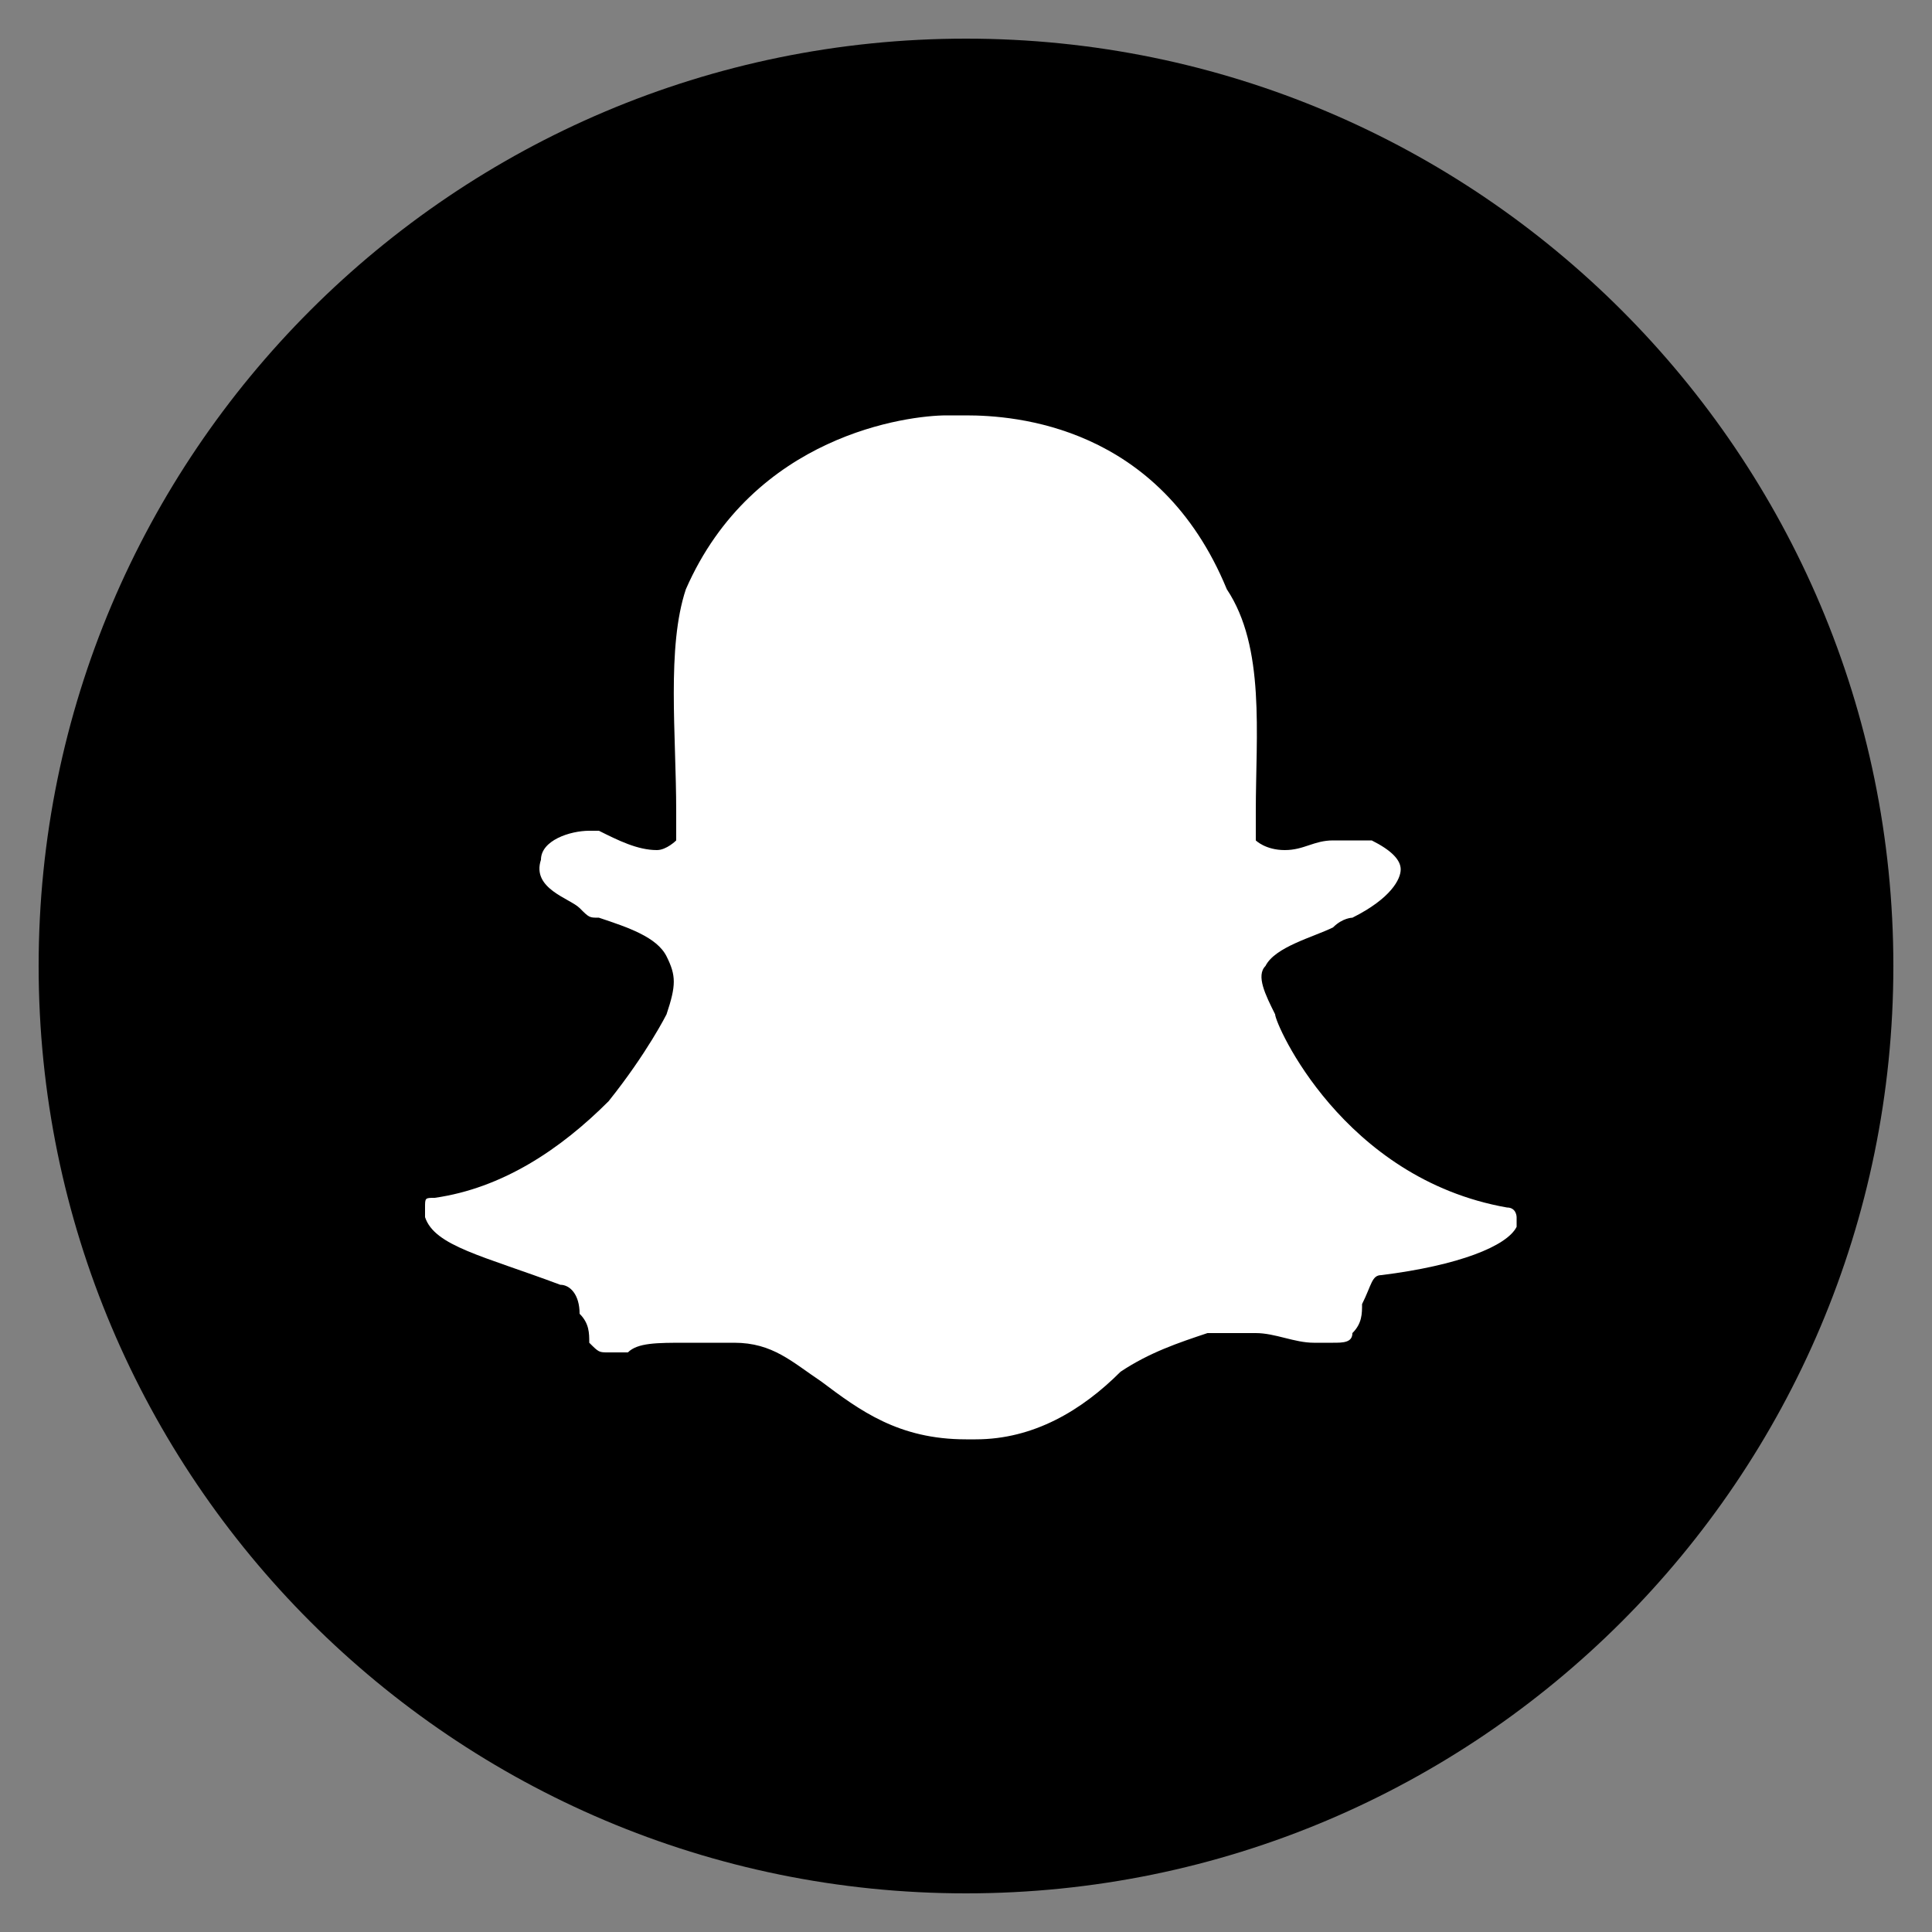
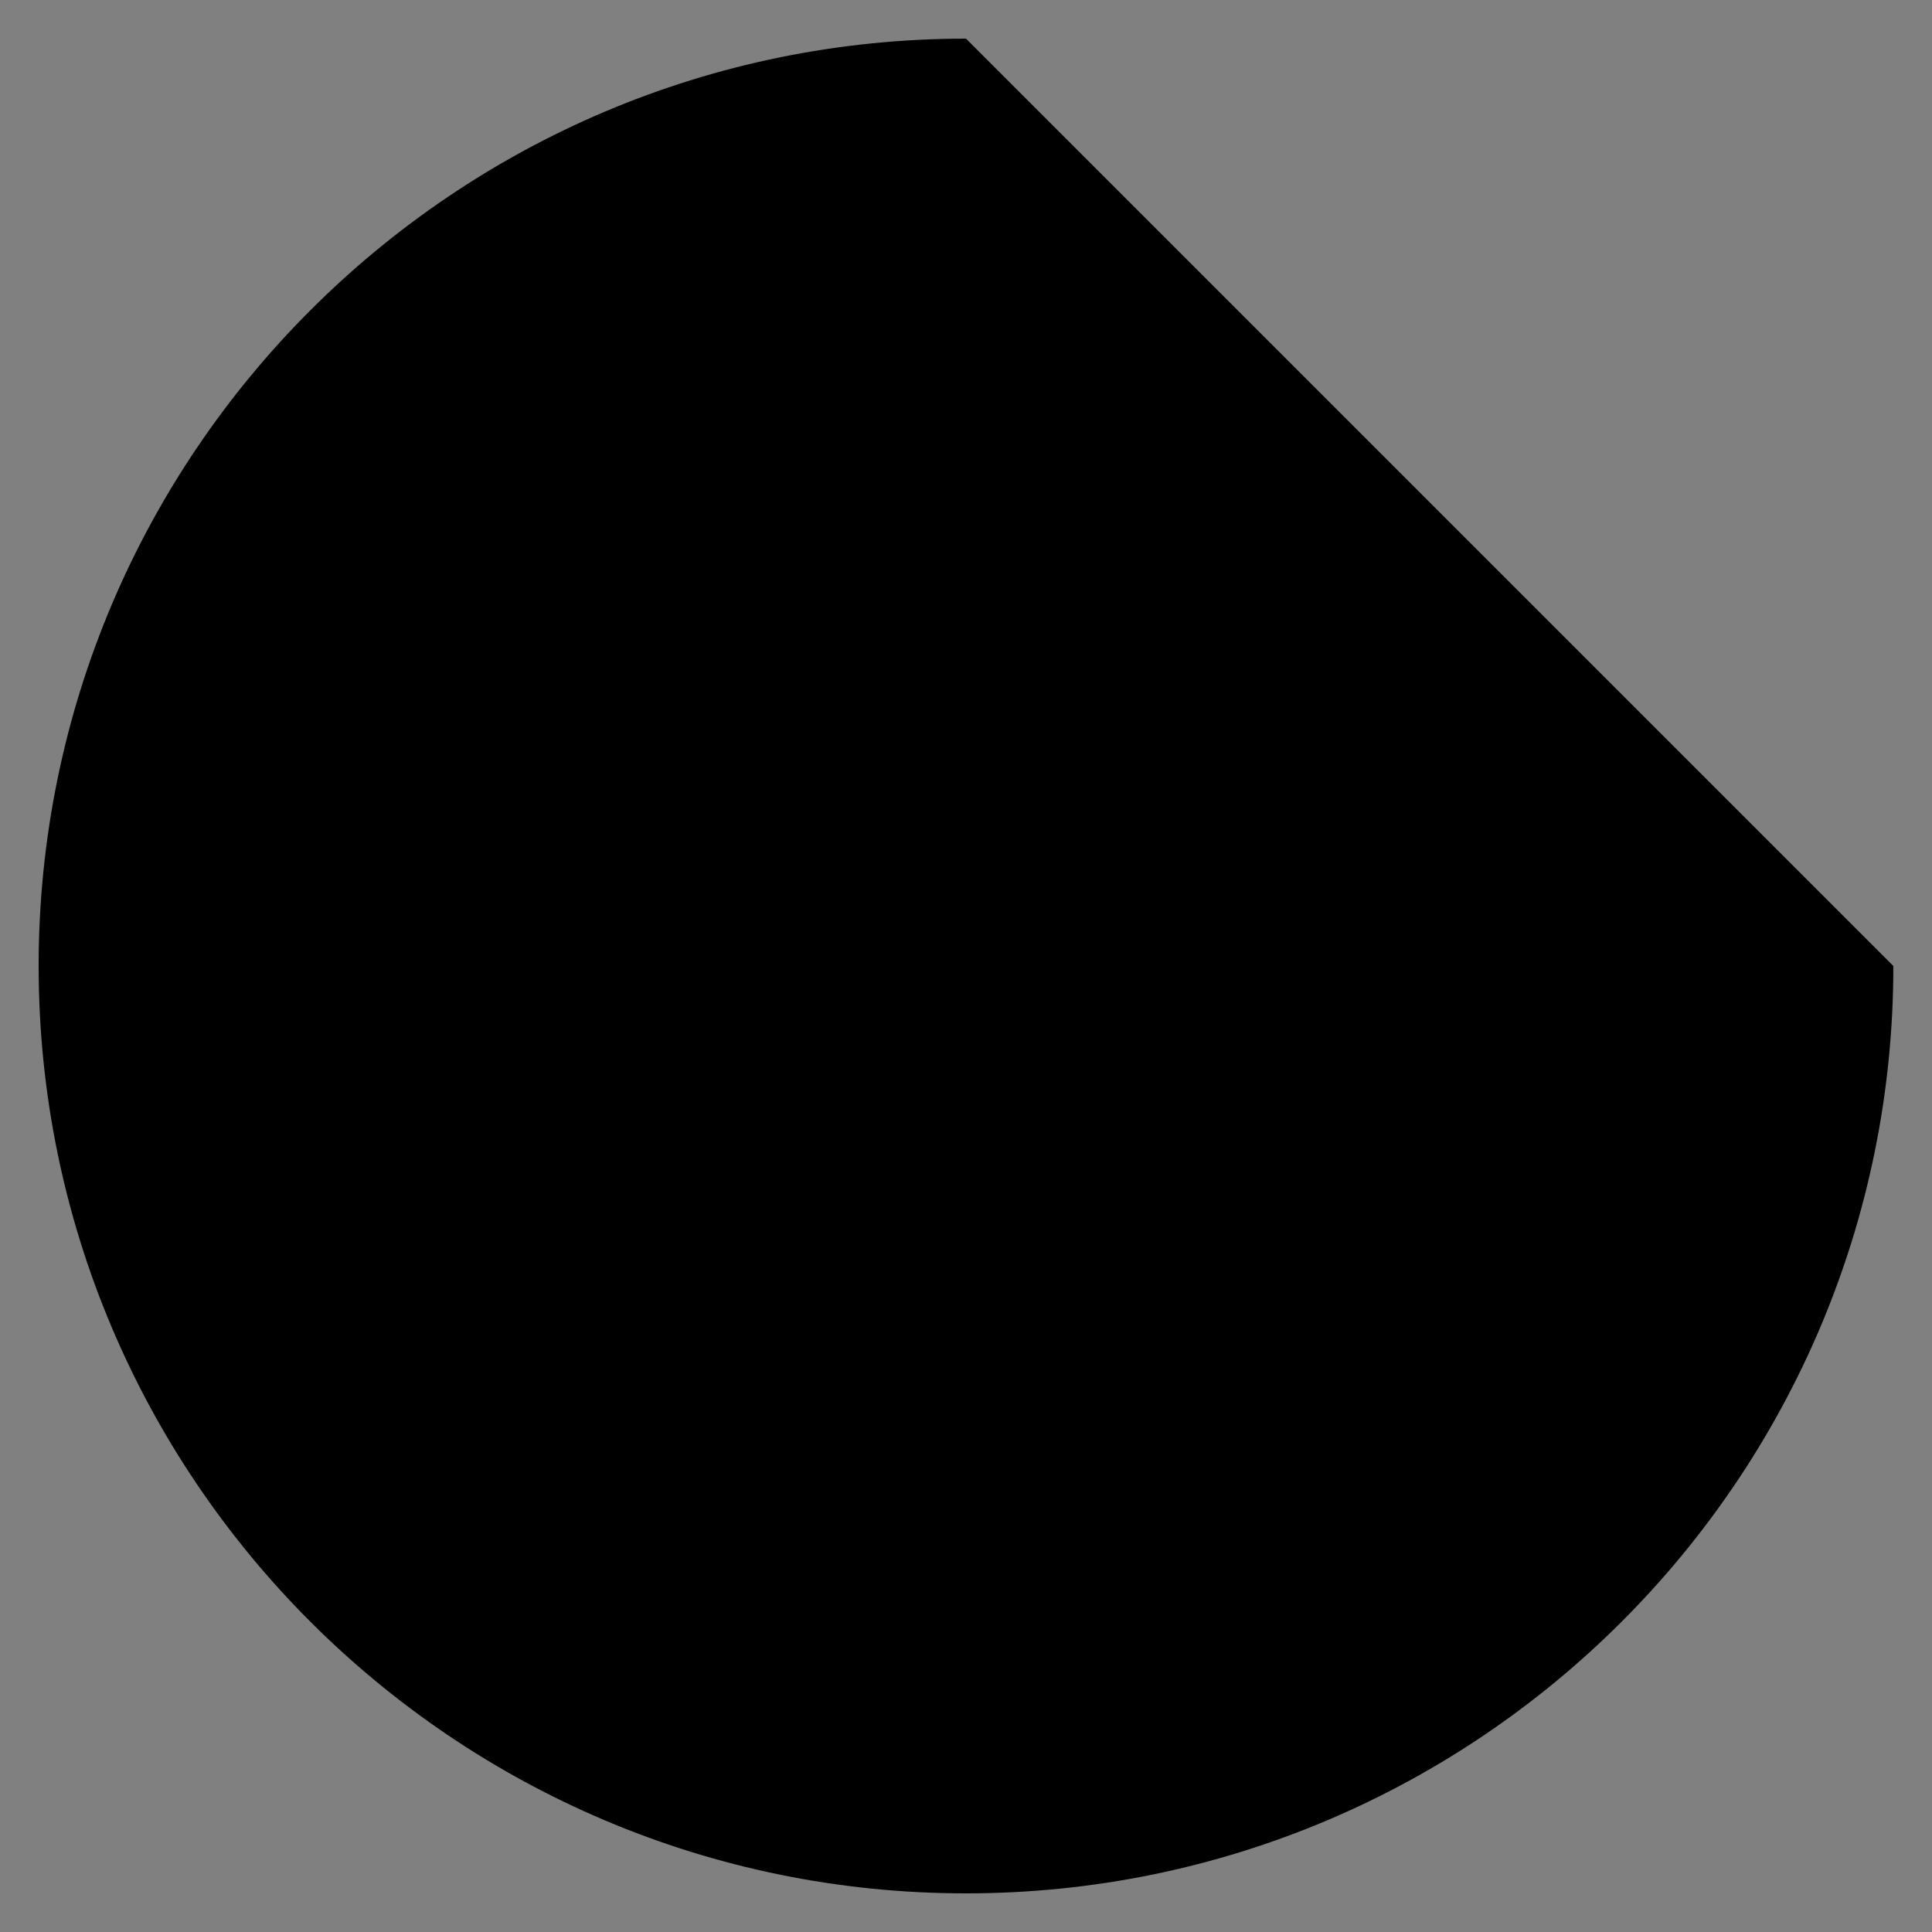
<svg xmlns="http://www.w3.org/2000/svg" version="1.1" id="QQ_w_x2F__circle" x="0px" y="0px" viewBox="0 0 20 20" style="enable-background:new 0 0 20 20;" xml:space="preserve">
  <rect x="0" y="0" width="20" height="20" fill="#808080" stroke="none" />
  <style type="text/css">
	.st0{fill:#FFFFFF;}
</style>
-   <path d="M10,0.4c-5.3,0-9.6,4.3-9.6,9.6s4.3,9.6,9.6,9.6s9.6-4.3,9.6-9.6S15.3,0.4,10,0.4z" />
-   <path class="st0" d="M10.1,14.9C10,14.9,10,14.9,10.1,14.9c-0.1,0-0.1,0-0.1,0c-0.7,0-1.1-0.3-1.5-0.6c-0.3-0.2-0.5-0.4-0.9-0.4  c-0.2,0-0.3,0-0.5,0c-0.3,0-0.5,0-0.6,0.1c-0.1,0-0.2,0-0.2,0c-0.1,0-0.1,0-0.2-0.1c0-0.1,0-0.2-0.1-0.3c0-0.2-0.1-0.3-0.2-0.3  C5,13,4.5,12.9,4.4,12.6c0,0,0,0,0-0.1c0-0.1,0-0.1,0.1-0.1c0.7-0.1,1.3-0.5,1.8-1c0.4-0.5,0.6-0.9,0.6-0.9c0,0,0,0,0,0  C7,10.2,7,10.1,6.9,9.9C6.8,9.7,6.5,9.6,6.2,9.5c-0.1,0-0.1,0-0.2-0.1C5.9,9.3,5.5,9.2,5.6,8.9c0-0.2,0.3-0.3,0.5-0.3  c0.1,0,0.1,0,0.1,0c0.2,0.1,0.4,0.2,0.6,0.2C6.9,8.8,7,8.7,7,8.7c0-0.1,0-0.2,0-0.3c0-0.8-0.1-1.7,0.1-2.3c0.7-1.6,2.3-1.8,2.7-1.8  c0.1,0,0.2,0,0.2,0c0.5,0,2,0.1,2.7,1.8C13.1,6.7,13,7.6,13,8.4l0,0c0,0.1,0,0.2,0,0.3c0,0,0.1,0.1,0.3,0.1c0.2,0,0.3-0.1,0.5-0.1  c0.1,0,0.1,0,0.2,0c0.1,0,0.1,0,0.2,0l0,0c0.2,0.1,0.3,0.2,0.3,0.3c0,0.1-0.1,0.3-0.5,0.5c0,0-0.1,0-0.2,0.1  c-0.2,0.1-0.6,0.2-0.7,0.4c-0.1,0.1,0,0.3,0.1,0.5c0,0,0,0,0,0c0,0.1,0.7,1.7,2.4,2c0.1,0,0.1,0.1,0.1,0.1c0,0,0,0.1,0,0.1  c-0.1,0.2-0.6,0.4-1.4,0.5c-0.1,0-0.1,0.1-0.2,0.3c0,0.1,0,0.2-0.1,0.3c0,0.1-0.1,0.1-0.2,0.1h0c-0.1,0-0.1,0-0.2,0  c-0.2,0-0.4-0.1-0.6-0.1c-0.1,0-0.3,0-0.5,0c-0.3,0.1-0.6,0.2-0.9,0.4C11.2,14.6,10.7,14.9,10.1,14.9" />
+   <path d="M10,0.4c-5.3,0-9.6,4.3-9.6,9.6s4.3,9.6,9.6,9.6s9.6-4.3,9.6-9.6z" />
</svg>